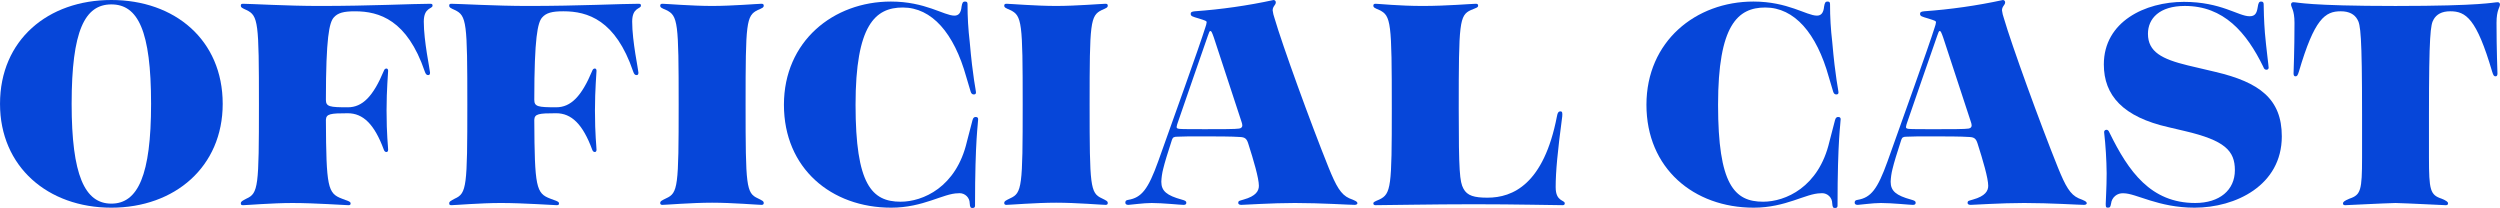
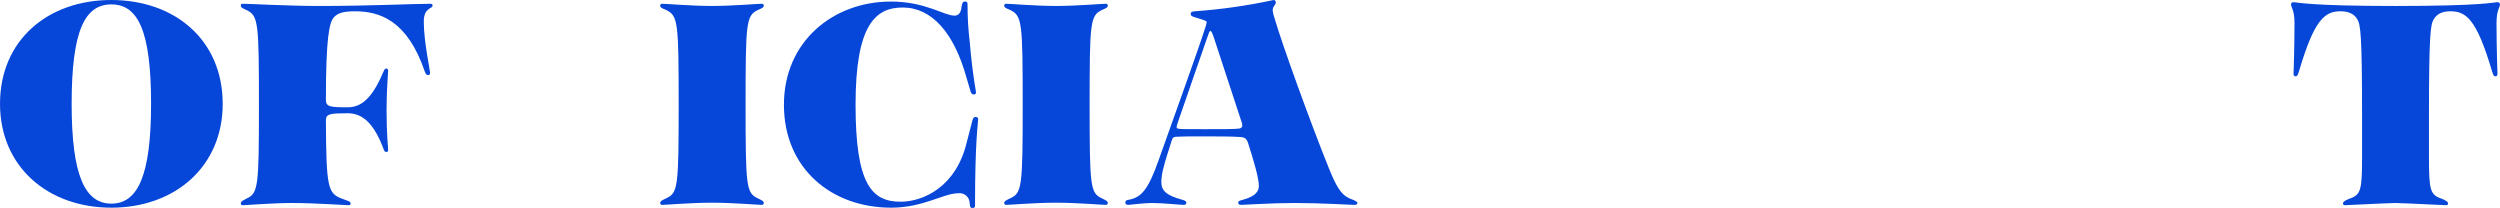
<svg xmlns="http://www.w3.org/2000/svg" id="txt_x5F_oc" width="219.933mm" height="18.298mm" version="1.1" viewBox="0 0 623.432 51.869">
  <path d="M27.766,0C11.933,0,0,9.984,0,25.895c0,15.685,11.933,25.895,27.766,25.895s27.766-10.215,27.766-25.895C55.532,9.984,43.599,0,27.766,0ZM27.766,50.78c-6.628,0-9.905-7.097-9.905-24.882C17.861,7.65,21.138,1.098,27.766,1.098s9.905,6.551,9.905,24.8c0,17.782-3.277,24.882-9.905,24.882Z" fill="#0646d9" />
  <path d="M107.315.941c-4.445,0-14.662.546-27.687.546-7.88,0-17.239-.546-19.034-.546-.467,0-.543.155-.543.47,0,.467.387.622,1.4,1.089,2.965,1.403,3.117,3.041,3.117,23.554s-.152,22.15-3.117,23.478c-1.009.543-1.4.7-1.4,1.167h.002c0,.313.076.471.543.471.86,0,7.255-.546,12.324-.546,5.697,0,13.104.546,13.962.546.467,0,.546-.158.546-.47,0-.467-.783-.624-2.183-1.167-3.511-1.327-3.902-2.81-3.978-19.655.075-1.482,1.091-1.637,5.457-1.637,3.823,0,6.63,2.729,8.971,9.044.154.47.388.625.7.625.155,0,.391-.155.391-.543,0-.861-.391-3.668-.391-9.829,0-5.305.391-9.205.391-9.905,0-.391-.236-.546-.391-.546-.309,0-.542.155-.7.622-2.65,6.321-5.303,9.047-8.971,9.047-4.52,0-5.457-.152-5.457-1.871,0-15.598.859-19.261,1.95-20.513,1.013-1.171,2.493-1.556,5.3-1.556,6.085,0,13.025,2.18,17.394,14.974.233.701.47.934.858.934.312,0,.467-.158.467-.625,0-.625-1.558-7.798-1.558-12.713,0-3.59,2.183-3.12,2.183-3.975,0-.315-.076-.47-.546-.47Z" fill="#0646d9" />
-   <path d="M159.283.941c-4.445,0-14.662.546-27.687.546-7.88,0-17.239-.546-19.034-.546-.467,0-.543.155-.543.47,0,.467.387.622,1.4,1.089,2.962,1.403,3.117,3.041,3.117,23.554s-.155,22.15-3.117,23.478c-1.009.543-1.4.7-1.4,1.167h.002c0,.311.076.469.543.469.86,0,7.255-.546,12.324-.546,5.697,0,13.104.546,13.962.546.467,0,.546-.158.546-.47,0-.467-.783-.624-2.183-1.167-3.511-1.327-3.902-2.81-3.978-19.655.075-1.482,1.091-1.637,5.457-1.637,3.823,0,6.63,2.729,8.971,9.044.154.47.388.625.7.625.155,0,.391-.155.391-.543,0-.861-.391-3.668-.391-9.829,0-5.305.391-9.205.391-9.905,0-.391-.236-.546-.391-.546-.309,0-.542.155-.7.622-2.65,6.321-5.303,9.047-8.971,9.047-4.52,0-5.457-.152-5.457-1.871,0-15.598.858-19.261,1.95-20.513,1.013-1.171,2.493-1.556,5.3-1.556,6.088,0,13.025,2.18,17.394,14.976.233.701.47.934.858.934.312,0,.467-.158.467-.625,0-.625-1.558-7.798-1.558-12.713,0-3.59,2.183-3.12,2.183-3.975,0-.315-.076-.47-.546-.47Z" fill="#0646d9" />
  <path d="M188.968,2.499c1.094-.466,1.485-.624,1.485-1.091,0-.312-.158-.47-.549-.47-.856,0-7.332.546-12.322.546-5.066,0-11.542-.546-12.4-.546-.388,0-.546.158-.546.47,0,.467.392.624,1.483,1.091,2.965,1.403,3.12,3.041,3.12,23.554s-.155,22.075-3.12,23.4c-1.092.545-1.483.703-1.483,1.17,0,.312.158.467.546.467.855,0,7.331-.543,12.4-.543,4.991,0,11.467.543,12.322.543.391,0,.549-.155.549-.467,0-.47-.391-.624-1.485-1.17-2.883-1.328-3.041-2.968-3.041-23.4s.158-22.154,3.041-23.554Z" fill="#0646d9" />
  <path d="M243.295,29.171c-.309,0-.621.151-.776.776l-1.4,5.381c-2.653,11.387-11,14.974-16.536,14.974-7.176,0-11.233-4.287-11.233-24.176s4.915-24.255,11.776-24.255c7.255,0,12.794,6.394,15.835,17.315l1.091,3.665c.157.545.47.7.779.7.391,0,.549-.155.549-.546,0-.47-.782-3.587-1.561-12.558-.369-3.106-.552-6.231-.546-9.359,0-.542-.155-.7-.625-.7-.546,0-.7.315-.858,1.252-.155,1.637-.779,2.259-1.792,2.259-2.574,0-7.255-3.511-15.832-3.511-14.353,0-26.677,9.908-26.677,25.74s11.779,25.661,26.753,25.661c8.031,0,13.025-3.59,16.693-3.59.116-.016.233-.025.35-.025,1.397-.002,2.531,1.128,2.533,2.525.073,1.012.23,1.17.7,1.17.391,0,.625-.158.625-.543,0-16.617.779-20.514.779-21.608v-.004c0-.391-.236-.543-.627-.543Z" fill="#0646d9" />
  <path d="M274.762,2.499c1.094-.466,1.485-.624,1.485-1.091,0-.312-.158-.47-.549-.47-.856,0-7.331.546-12.322.546-5.066,0-11.542-.546-12.4-.546-.388,0-.546.158-.546.47,0,.467.391.624,1.482,1.091,2.965,1.403,3.12,3.041,3.12,23.554s-.155,22.075-3.12,23.4c-1.091.545-1.482.703-1.482,1.17,0,.312.158.467.546.467.855,0,7.331-.543,12.4-.543,4.991,0,11.467.543,12.322.543.391,0,.549-.155.549-.467,0-.47-.391-.624-1.485-1.17-2.883-1.328-3.041-2.968-3.041-23.4s.158-22.154,3.041-23.554Z" fill="#0646d9" />
  <path d="M336.474,49.452c-2.107-.936-3.277-3.043-5.148-7.643-4.524-11.23-11.621-30.807-13.495-37.28-.228-.631-.385-1.286-.467-1.952,0-1.013.779-1.325.779-1.947.003-.024.005-.048.005-.072.001-.305-.246-.554-.551-.555-6.476,1.401-13.044,2.34-19.653,2.81-.783.079-1.016.234-1.016.625,0,.624.467.7,2.028,1.17,1.713.543,1.949.625,1.949.934-.052.427-.157.845-.312,1.246-1.562,4.993-8.189,23.402-11.776,33.462-2.498,6.943-4.135,9.047-7.491,9.593-.621.073-.7.388-.7.7l.002.004c0,.391.315.543.782.543s3.666-.467,5.773-.467c2.808,0,7.174.467,7.956.467.466,0,.7-.152.7-.543s-.312-.546-1.17-.779c-3.669-1.016-5.069-2.108-5.069-4.448.041-1.08.197-2.153.467-3.2.391-1.637,1.094-3.899,2.183-7.252.23-.624.463-.782,1.4-.782,1.095-.076,3.511-.076,6.24-.076,3.353,0,7.176,0,9.441.158,1.089.076,1.559.388,1.947,1.637,1.328,4.13,2.653,8.656,2.653,10.53,0,1.246-.703,2.571-3.82,3.432-.937.309-1.328.233-1.328.855,0,.315.315.467.782.467.855,0,7.486-.467,13.337-.467,6.477,0,13.73.467,14.9.467.385,0,.7-.152.7-.388,0-.467-.628-.7-2.028-1.249ZM309.019,32.058c-.701.155-4.679.155-8.423.155-2.965,0-5.852,0-6.552-.079v-.005c-.546-.076-.625-.233-.625-.467.06-.401.165-.793.315-1.17,2.571-7.4,5.067-14.736,7.486-21.6.313-.855.389-1.17.622-1.17s.391.315.858,1.637l6.943,21.138c.09.251.143.513.158.779,0,.391-.233.703-.782.782Z" fill="#0646d9" />
-   <path d="M387.942,46.718c0-3.893.47-8.887,1.64-17.7.079-.937,0-1.246-.47-1.246-.388,0-.7.233-.855,1.246-3.275,16.927-11,20.277-17.318,20.277-3.271,0-5.063-.467-6-2.259-.936-1.719-1.17-4.292-1.17-19.892,0-21.602.155-23.318,3.041-24.643,1.325-.548,1.792-.624,1.792-1.091,0-.312-.152-.47-.543-.47l-.003-.002c-1.013,0-7.255.546-13.261.546-5.925,0-10.997-.546-11.776-.546-.391,0-.546.158-.546.47,0,.467.392.624,1.483,1.091,2.962,1.404,3.12,3.043,3.12,24.643,0,19.42-.158,21.22-3.12,22.62-1.092.467-1.483.619-1.483.934s.155.47.546.47c2.34,0,14.428-.233,24.491-.233,10.685,0,19.889.233,22.151.233.388,0,.546-.155.546-.47,0-.855-2.265-.388-2.265-3.978Z" fill="#0646d9" />
-   <path d="M458.385,29.171c-.309,0-.621.151-.776.776l-1.4,5.381c-2.653,11.387-11,14.974-16.536,14.974-7.176,0-11.233-4.287-11.233-24.176s4.915-24.255,11.776-24.255c7.255,0,12.794,6.394,15.835,17.315l1.091,3.665c.157.545.47.7.779.7.391,0,.549-.155.549-.546,0-.47-.782-3.587-1.561-12.558-.369-3.106-.552-6.231-.546-9.359,0-.542-.155-.7-.625-.7-.546,0-.7.315-.858,1.252-.155,1.637-.779,2.259-1.792,2.259-2.574,0-7.255-3.511-15.832-3.511-14.353,0-26.677,9.908-26.677,25.74s11.779,25.661,26.753,25.661c8.031,0,13.025-3.59,16.693-3.59.116-.016.233-.025.35-.025,1.397-.002,2.531,1.128,2.533,2.525.073,1.012.23,1.17.7,1.17.392,0,.625-.158.625-.543,0-16.617.779-20.514.779-21.608v-.004c0-.391-.236-.543-.627-.543Z" fill="#0646d9" />
-   <path d="M518.353,49.452c-2.107-.936-3.277-3.043-5.148-7.643-4.524-11.23-11.621-30.807-13.495-37.28-.228-.631-.385-1.286-.467-1.952,0-1.013.779-1.325.779-1.947.003-.024.005-.048.005-.072.001-.305-.246-.554-.551-.555-6.476,1.401-13.043,2.34-19.652,2.81-.782.079-1.016.234-1.016.625,0,.624.467.7,2.028,1.17,1.713.543,1.949.625,1.949.934-.052.427-.157.845-.312,1.246-1.562,4.993-8.189,23.402-11.776,33.462-2.498,6.943-4.135,9.047-7.491,9.593-.621.073-.7.388-.7.7v.004c.001.391.316.543.783.543s3.666-.467,5.773-.467c2.808,0,7.174.467,7.956.467.467,0,.7-.152.7-.543s-.312-.546-1.17-.779c-3.669-1.016-5.069-2.108-5.069-4.448.041-1.08.197-2.153.467-3.2.391-1.637,1.094-3.899,2.183-7.252.23-.624.466-.782,1.4-.782,1.095-.076,3.511-.076,6.24-.076,3.353,0,7.176,0,9.441.158,1.089.076,1.559.388,1.947,1.637,1.328,4.13,2.653,8.656,2.653,10.53,0,1.246-.703,2.571-3.82,3.432-.937.309-1.328.233-1.328.855,0,.315.315.467.782.467.855,0,7.486-.467,13.337-.467,6.478,0,13.73.467,14.9.467.385,0,.7-.152.7-.388,0-.467-.628-.7-2.028-1.249ZM490.898,32.062c-.701.155-4.679.155-8.423.155-2.965,0-5.852,0-6.552-.079v-.005c-.546-.076-.625-.233-.625-.467.06-.401.165-.793.315-1.17,2.571-7.4,5.067-14.736,7.486-21.6.313-.855.388-1.17.622-1.17s.391.315.861,1.637l6.94,21.138c.09.251.143.513.158.779,0,.391-.233.703-.782.782Z" fill="#0646d9" />
-   <path d="M552.49,17.936l-6.94-1.637c-6.397-1.559-9.908-3.353-9.908-7.874,0-3.823,2.885-6.943,9.2-6.943,9.677,0,15.366,6.552,19.577,15.208.154.464.388.7.779.7.278.014.518-.193.546-.47,0-.467-.622-5.069-.937-8.732-.233-2.81-.309-6.318-.309-7.1,0-.464-.158-.7-.625-.7-.546,0-.703.387-.858,1.4-.233,1.486-.628,2.265-2.028,2.265-2.807,0-7.097-3.587-16.378-3.587-9.668,0-19.968,4.916-19.968,15.6,0,7.725,4.757,13.107,16.223,15.678l3.978.937c9.979,2.34,12.479,4.914,12.479,9.75,0,4.989-3.82,8.189-9.905,8.189-11.076,0-16.615-7.877-21.293-17.394-.312-.703-.47-.858-.858-.858-.021,0-.042.002-.062.004-.306.037-.524.315-.487.621.381,3.393.591,6.803.627,10.217,0,3.822-.236,6.706-.236,7.722h.008c0,.7.079.858.546.858.548,0,.624-.234.782-1.016.168-1.563,1.553-2.706,3.12-2.574,3.114,0,8.653,3.59,17.7,3.59,10.221,0,21.76-5.539,21.76-17.785,0-9.36-5.615-13.492-16.533-16.069Z" fill="#0646d9" />
  <path d="M623.424,1.065c-.01-.292-.254-.521-.546-.511-1.167,0-3.587.937-25.5.937s-24.33-.937-25.5-.937c-.01,0-.02,0-.029,0-.294.007-.527.252-.52.546,0,.78.858,1.326.858,4.6,0,7.019-.233,12.009-.233,12.634,0,.467.158.7.47.7.391,0,.543-.157.858-1.17,3.899-13.258,6.551-15.05,10.451-15.05,2.108,0,3.433.776,4.133,2.025.782,1.249,1.17,3.823,1.17,23.788v10.685c0,8.113-.313,9.283-3.12,10.22-1.325.542-1.637.858-1.637,1.167l-.008.002c0,.312.158.47.546.47.546,0,9.281-.47,12.558-.546,3.275.076,12.012.546,12.558.546.388,0,.543-.161.543-.47s-.309-.624-1.637-1.167c-2.808-.941-3.12-2.111-3.12-10.3v-10.607c0-19.965.391-22.539,1.17-23.788.703-1.249,2.028-2.025,4.135-2.025,3.899,0,6.551,1.792,10.451,15.05.312,1.012.47,1.17.858,1.17.312,0,.467-.23.467-.7,0-.625-.234-5.615-.234-12.634,0-3.272.858-3.818.858-4.6,0-.012,0-.023,0-.035Z" fill="#0646d9" />
</svg>